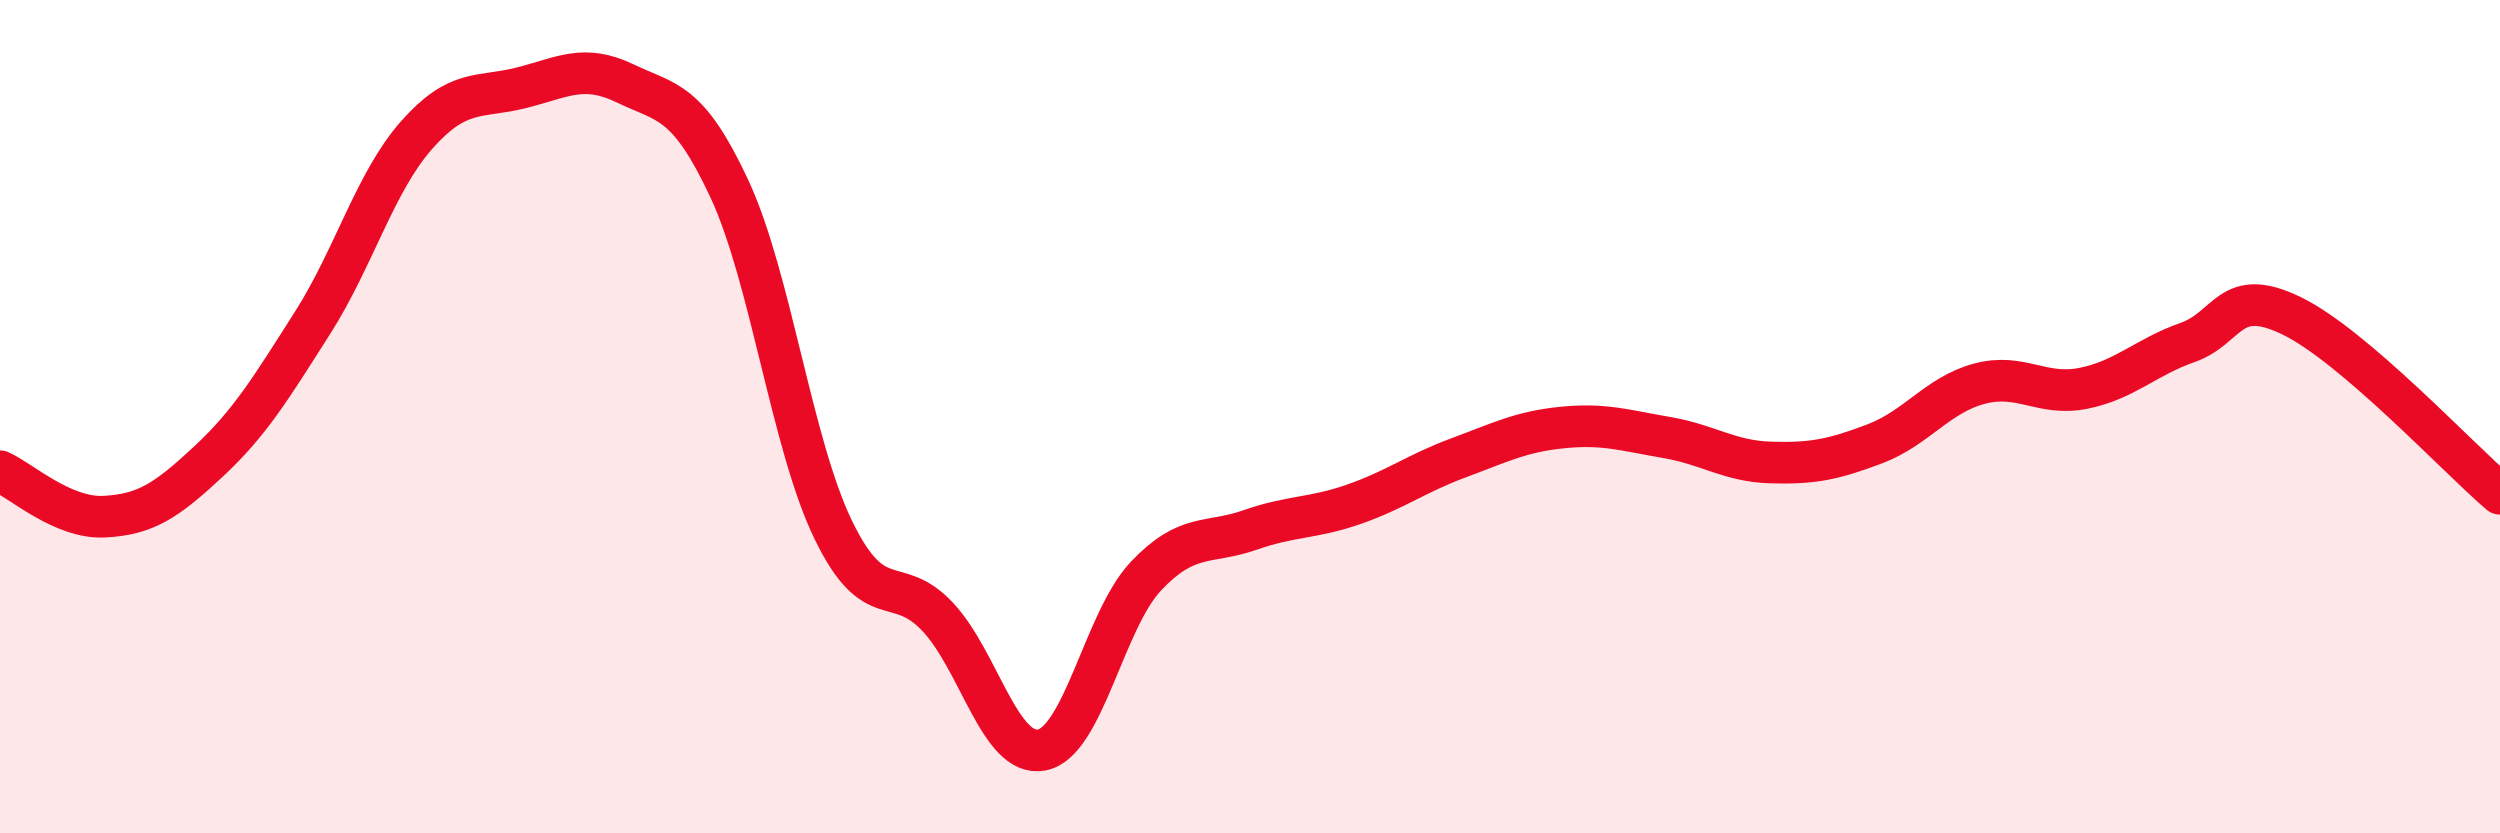
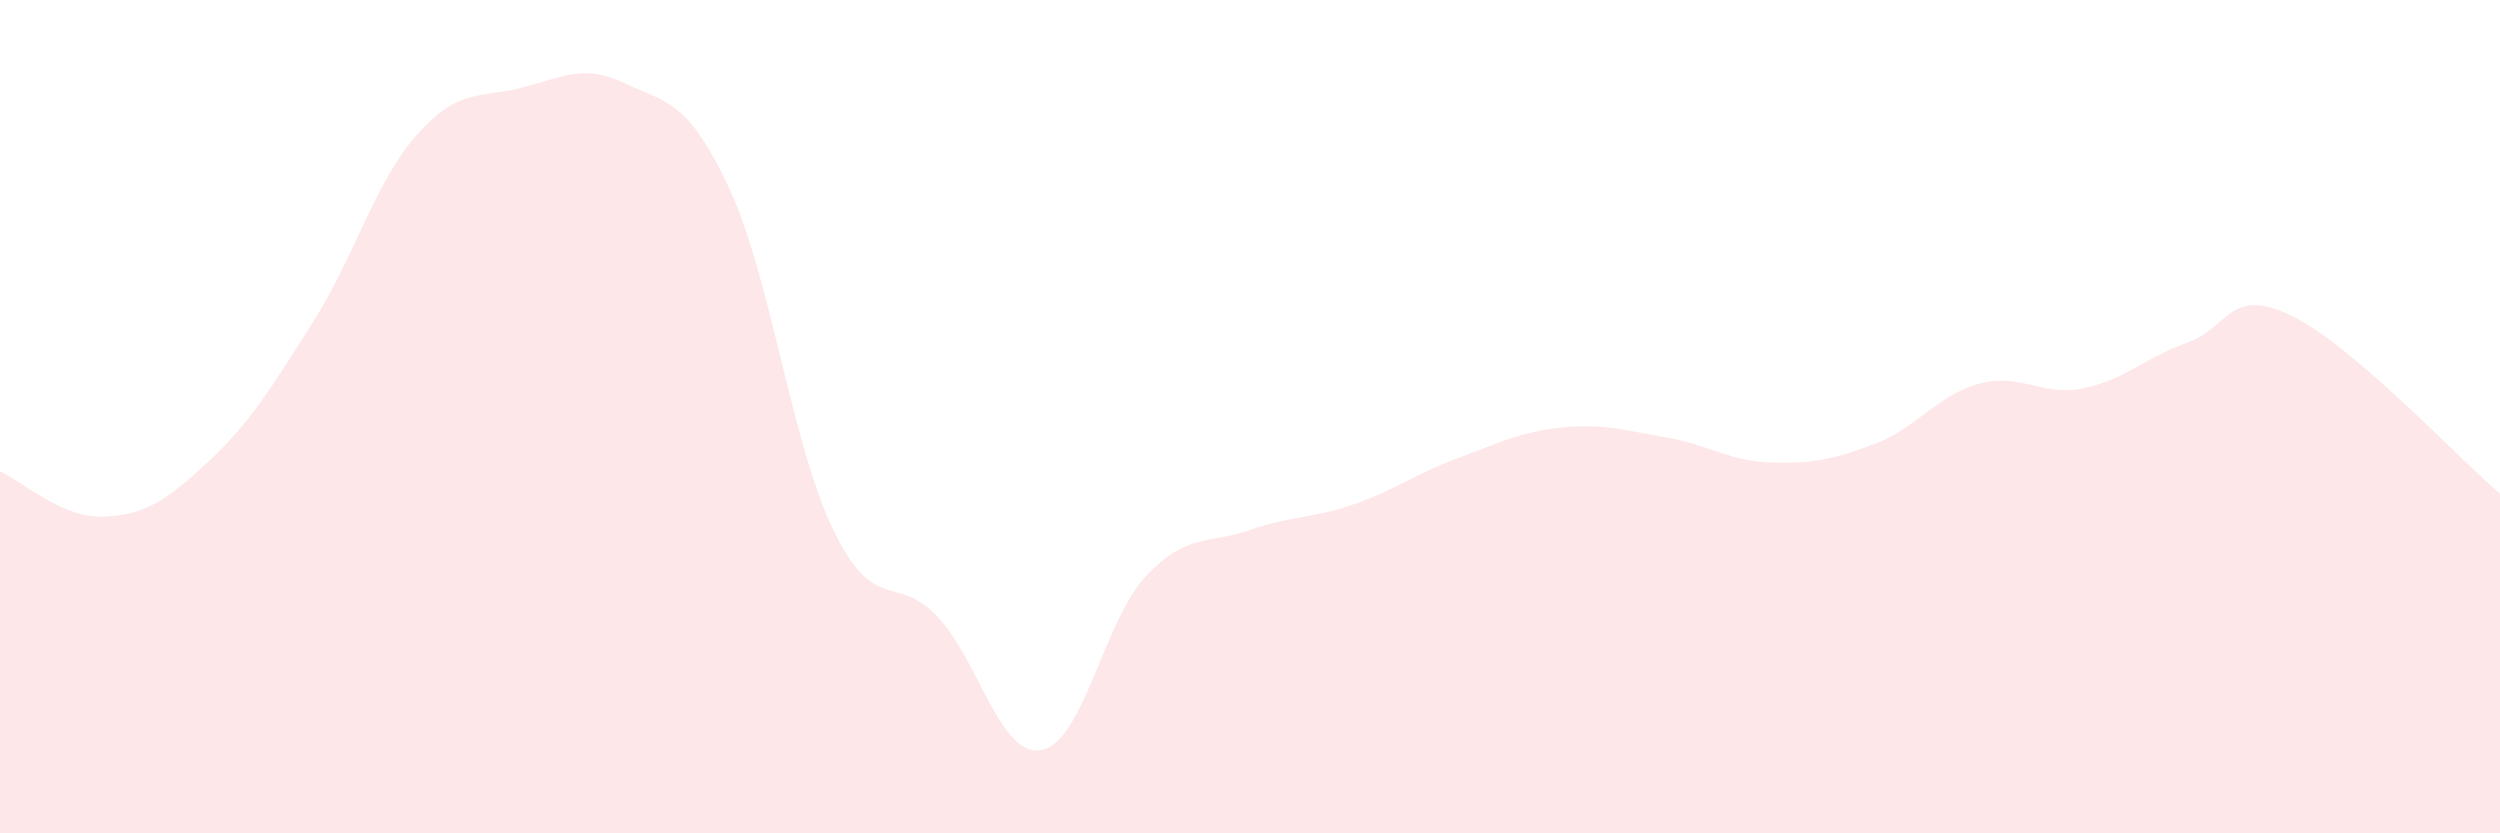
<svg xmlns="http://www.w3.org/2000/svg" width="60" height="20" viewBox="0 0 60 20">
  <path d="M 0,11.31 C 0.5,11.53 1.5,12.45 2.5,12.4 C 3.5,12.35 4,12.01 5,11.08 C 6,10.15 6.5,9.32 7.5,7.75 C 8.5,6.18 9,4.37 10,3.24 C 11,2.11 11.5,2.36 12.5,2.11 C 13.5,1.86 14,1.52 15,2 C 16,2.48 16.5,2.38 17.5,4.52 C 18.5,6.66 19,10.66 20,12.72 C 21,14.78 21.5,13.74 22.5,14.8 C 23.5,15.86 24,18.19 25,18 C 26,17.81 26.5,14.89 27.5,13.83 C 28.5,12.77 29,13.07 30,12.72 C 31,12.37 31.5,12.45 32.5,12.1 C 33.5,11.75 34,11.36 35,10.99 C 36,10.62 36.5,10.36 37.5,10.26 C 38.5,10.16 39,10.33 40,10.5 C 41,10.67 41.5,11.07 42.5,11.1 C 43.5,11.13 44,11.03 45,10.65 C 46,10.27 46.5,9.48 47.5,9.21 C 48.5,8.94 49,9.52 50,9.32 C 51,9.12 51.5,8.57 52.5,8.22 C 53.5,7.87 53.5,6.85 55,7.58 C 56.5,8.31 59,11 60,11.85L60 20L0 20Z" fill="#EB0A25" opacity="0.1" stroke-linecap="round" stroke-linejoin="round" />
-   <path d="M 0,11.31 C 0.5,11.53 1.5,12.45 2.5,12.4 C 3.5,12.35 4,12.01 5,11.08 C 6,10.15 6.5,9.32 7.5,7.75 C 8.5,6.18 9,4.37 10,3.24 C 11,2.11 11.5,2.36 12.5,2.11 C 13.5,1.86 14,1.52 15,2 C 16,2.48 16.5,2.38 17.5,4.52 C 18.5,6.66 19,10.66 20,12.72 C 21,14.78 21.5,13.74 22.5,14.8 C 23.5,15.86 24,18.19 25,18 C 26,17.81 26.5,14.89 27.5,13.83 C 28.5,12.77 29,13.07 30,12.72 C 31,12.37 31.5,12.45 32.5,12.1 C 33.5,11.75 34,11.36 35,10.99 C 36,10.62 36.5,10.36 37.5,10.26 C 38.5,10.16 39,10.33 40,10.5 C 41,10.67 41.5,11.07 42.5,11.1 C 43.5,11.13 44,11.03 45,10.65 C 46,10.27 46.5,9.48 47.5,9.21 C 48.5,8.94 49,9.52 50,9.32 C 51,9.12 51.5,8.57 52.5,8.22 C 53.5,7.87 53.5,6.85 55,7.58 C 56.5,8.31 59,11 60,11.85" stroke="#EB0A25" stroke-width="1" fill="none" stroke-linecap="round" stroke-linejoin="round" />
</svg>